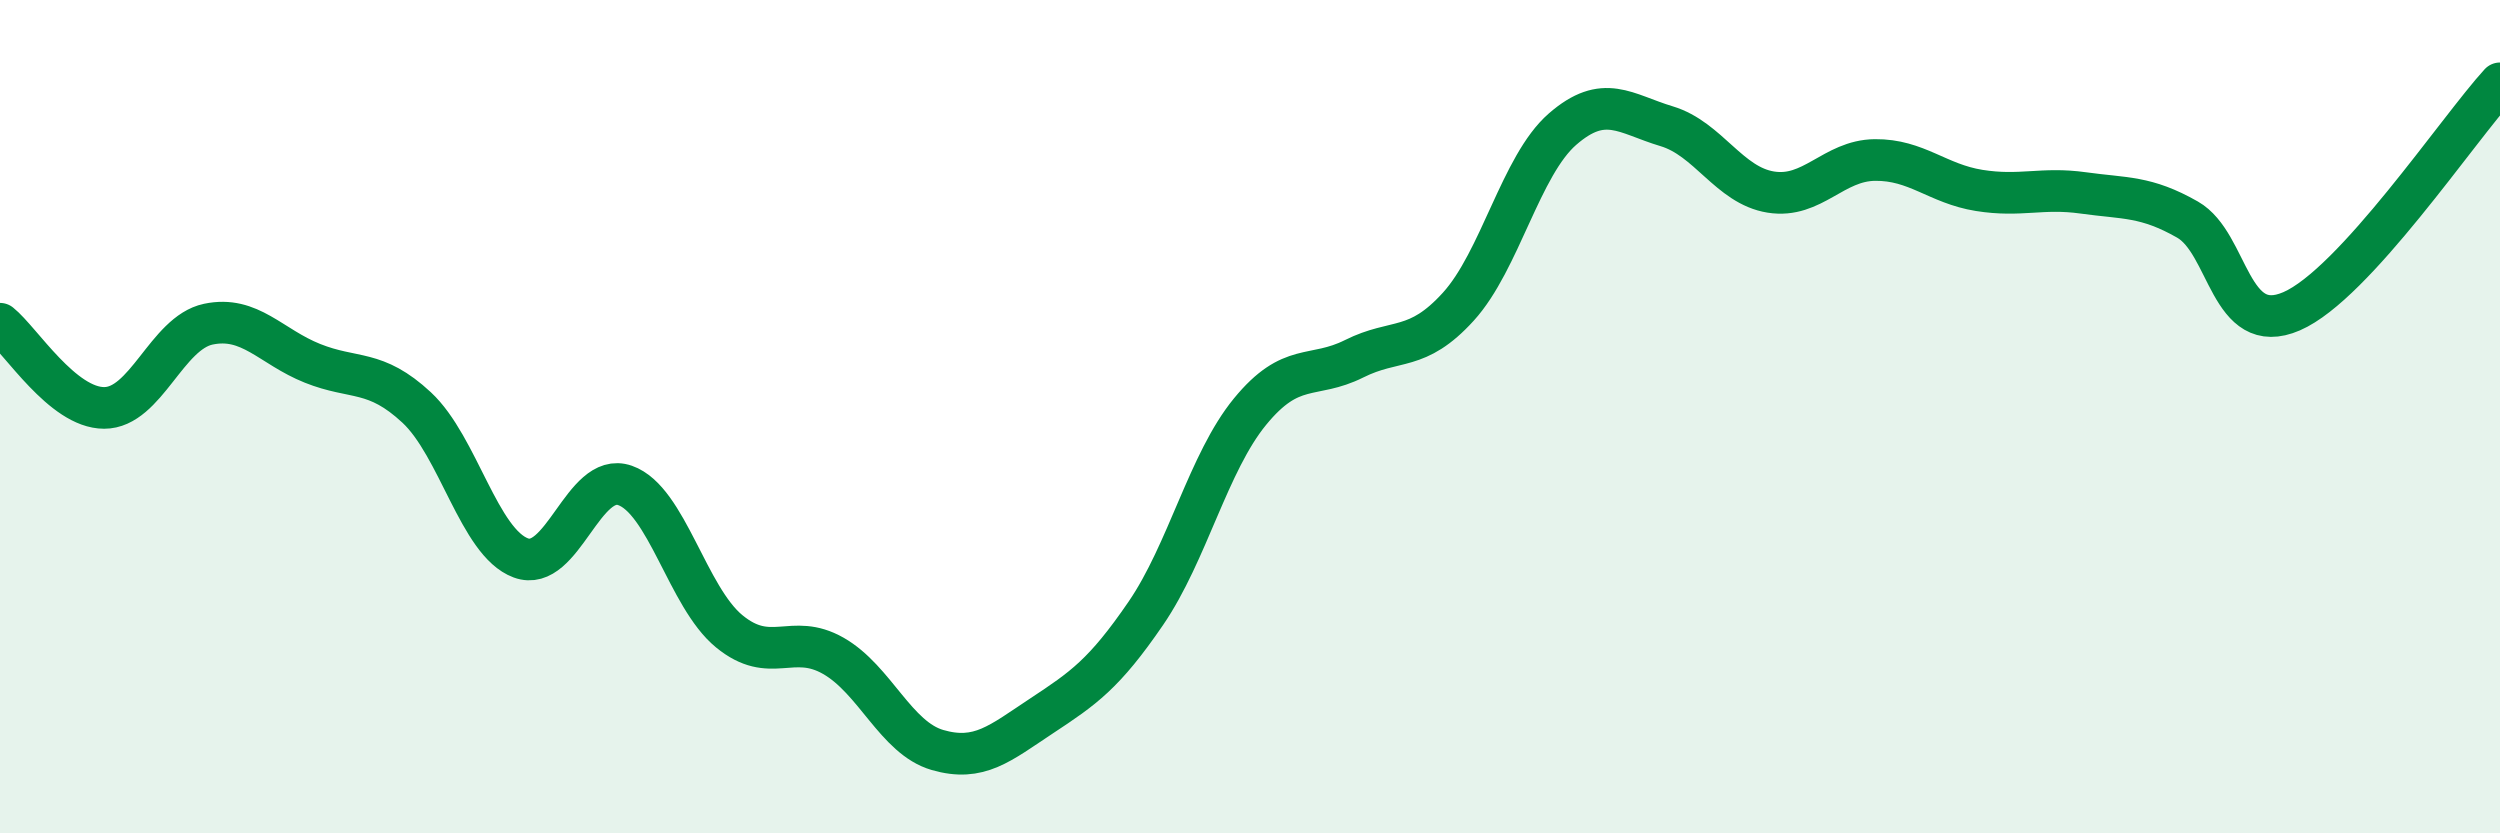
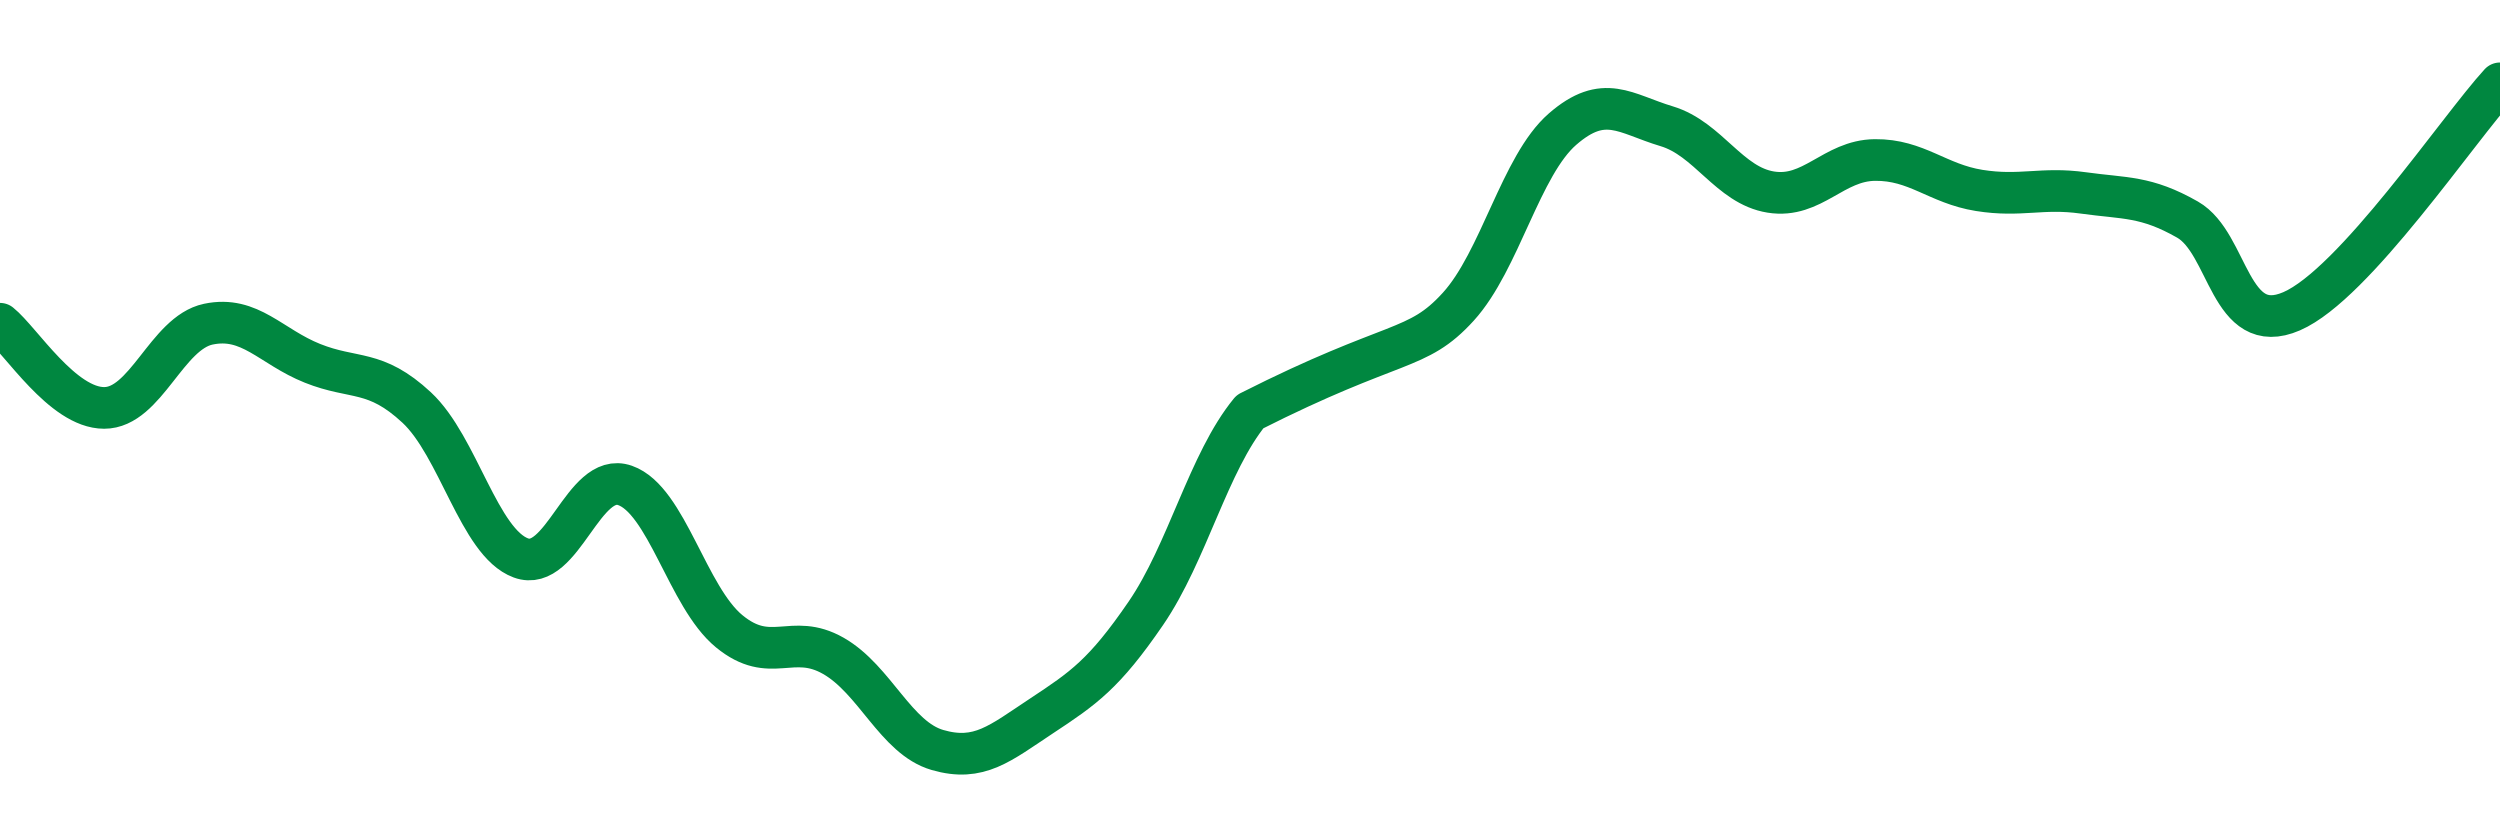
<svg xmlns="http://www.w3.org/2000/svg" width="60" height="20" viewBox="0 0 60 20">
-   <path d="M 0,7.77 C 0.5,8.17 1.5,9.79 2.5,9.79 C 3.5,9.79 4,7.99 5,7.78 C 6,7.57 6.5,8.32 7.5,8.72 C 8.5,9.12 9,8.85 10,9.78 C 11,10.71 11.5,13.02 12.5,13.39 C 13.5,13.76 14,11.3 15,11.65 C 16,12 16.5,14.33 17.5,15.15 C 18.5,15.97 19,15.17 20,15.74 C 21,16.31 21.5,17.71 22.5,18 C 23.5,18.29 24,17.84 25,17.18 C 26,16.52 26.5,16.18 27.5,14.72 C 28.5,13.26 29,11.1 30,9.88 C 31,8.66 31.5,9.11 32.5,8.61 C 33.5,8.11 34,8.46 35,7.36 C 36,6.26 36.5,3.97 37.5,3.1 C 38.5,2.23 39,2.73 40,3.03 C 41,3.33 41.5,4.45 42.5,4.61 C 43.5,4.77 44,3.85 45,3.84 C 46,3.83 46.5,4.41 47.5,4.57 C 48.5,4.73 49,4.49 50,4.63 C 51,4.77 51.5,4.7 52.5,5.27 C 53.5,5.84 53.5,8.12 55,7.47 C 56.5,6.82 59,3.09 60,2L60 20L0 20Z" fill="#008740" opacity="0.1" stroke-linecap="round" stroke-linejoin="round" />
-   <path d="M 0,7.77 C 0.5,8.17 1.5,9.79 2.5,9.79 C 3.5,9.79 4,7.99 5,7.78 C 6,7.57 6.5,8.32 7.5,8.72 C 8.5,9.12 9,8.85 10,9.78 C 11,10.71 11.5,13.02 12.5,13.39 C 13.5,13.76 14,11.3 15,11.65 C 16,12 16.5,14.33 17.5,15.15 C 18.5,15.97 19,15.17 20,15.74 C 21,16.31 21.5,17.71 22.5,18 C 23.5,18.29 24,17.84 25,17.18 C 26,16.52 26.5,16.18 27.5,14.72 C 28.5,13.26 29,11.1 30,9.88 C 31,8.66 31.5,9.11 32.5,8.61 C 33.5,8.11 34,8.46 35,7.36 C 36,6.26 36.5,3.97 37.5,3.1 C 38.5,2.23 39,2.73 40,3.03 C 41,3.33 41.5,4.45 42.5,4.61 C 43.5,4.77 44,3.85 45,3.84 C 46,3.83 46.5,4.41 47.5,4.57 C 48.5,4.73 49,4.49 50,4.63 C 51,4.77 51.5,4.7 52.5,5.27 C 53.5,5.84 53.5,8.12 55,7.47 C 56.5,6.82 59,3.09 60,2" stroke="#008740" stroke-width="1" fill="none" stroke-linecap="round" stroke-linejoin="round" />
+   <path d="M 0,7.77 C 0.5,8.17 1.5,9.79 2.5,9.79 C 3.5,9.79 4,7.99 5,7.78 C 6,7.57 6.5,8.32 7.5,8.72 C 8.5,9.12 9,8.85 10,9.78 C 11,10.71 11.5,13.02 12.5,13.39 C 13.5,13.76 14,11.3 15,11.65 C 16,12 16.5,14.33 17.5,15.15 C 18.5,15.97 19,15.17 20,15.74 C 21,16.31 21.5,17.71 22.5,18 C 23.5,18.29 24,17.84 25,17.18 C 26,16.52 26.5,16.18 27.5,14.72 C 28.5,13.26 29,11.1 30,9.88 C 33.5,8.11 34,8.46 35,7.36 C 36,6.26 36.5,3.97 37.5,3.1 C 38.5,2.23 39,2.73 40,3.03 C 41,3.33 41.5,4.45 42.5,4.61 C 43.5,4.77 44,3.85 45,3.84 C 46,3.83 46.5,4.41 47.5,4.57 C 48.5,4.73 49,4.49 50,4.63 C 51,4.77 51.5,4.7 52.5,5.27 C 53.5,5.84 53.5,8.12 55,7.47 C 56.5,6.82 59,3.09 60,2" stroke="#008740" stroke-width="1" fill="none" stroke-linecap="round" stroke-linejoin="round" />
</svg>